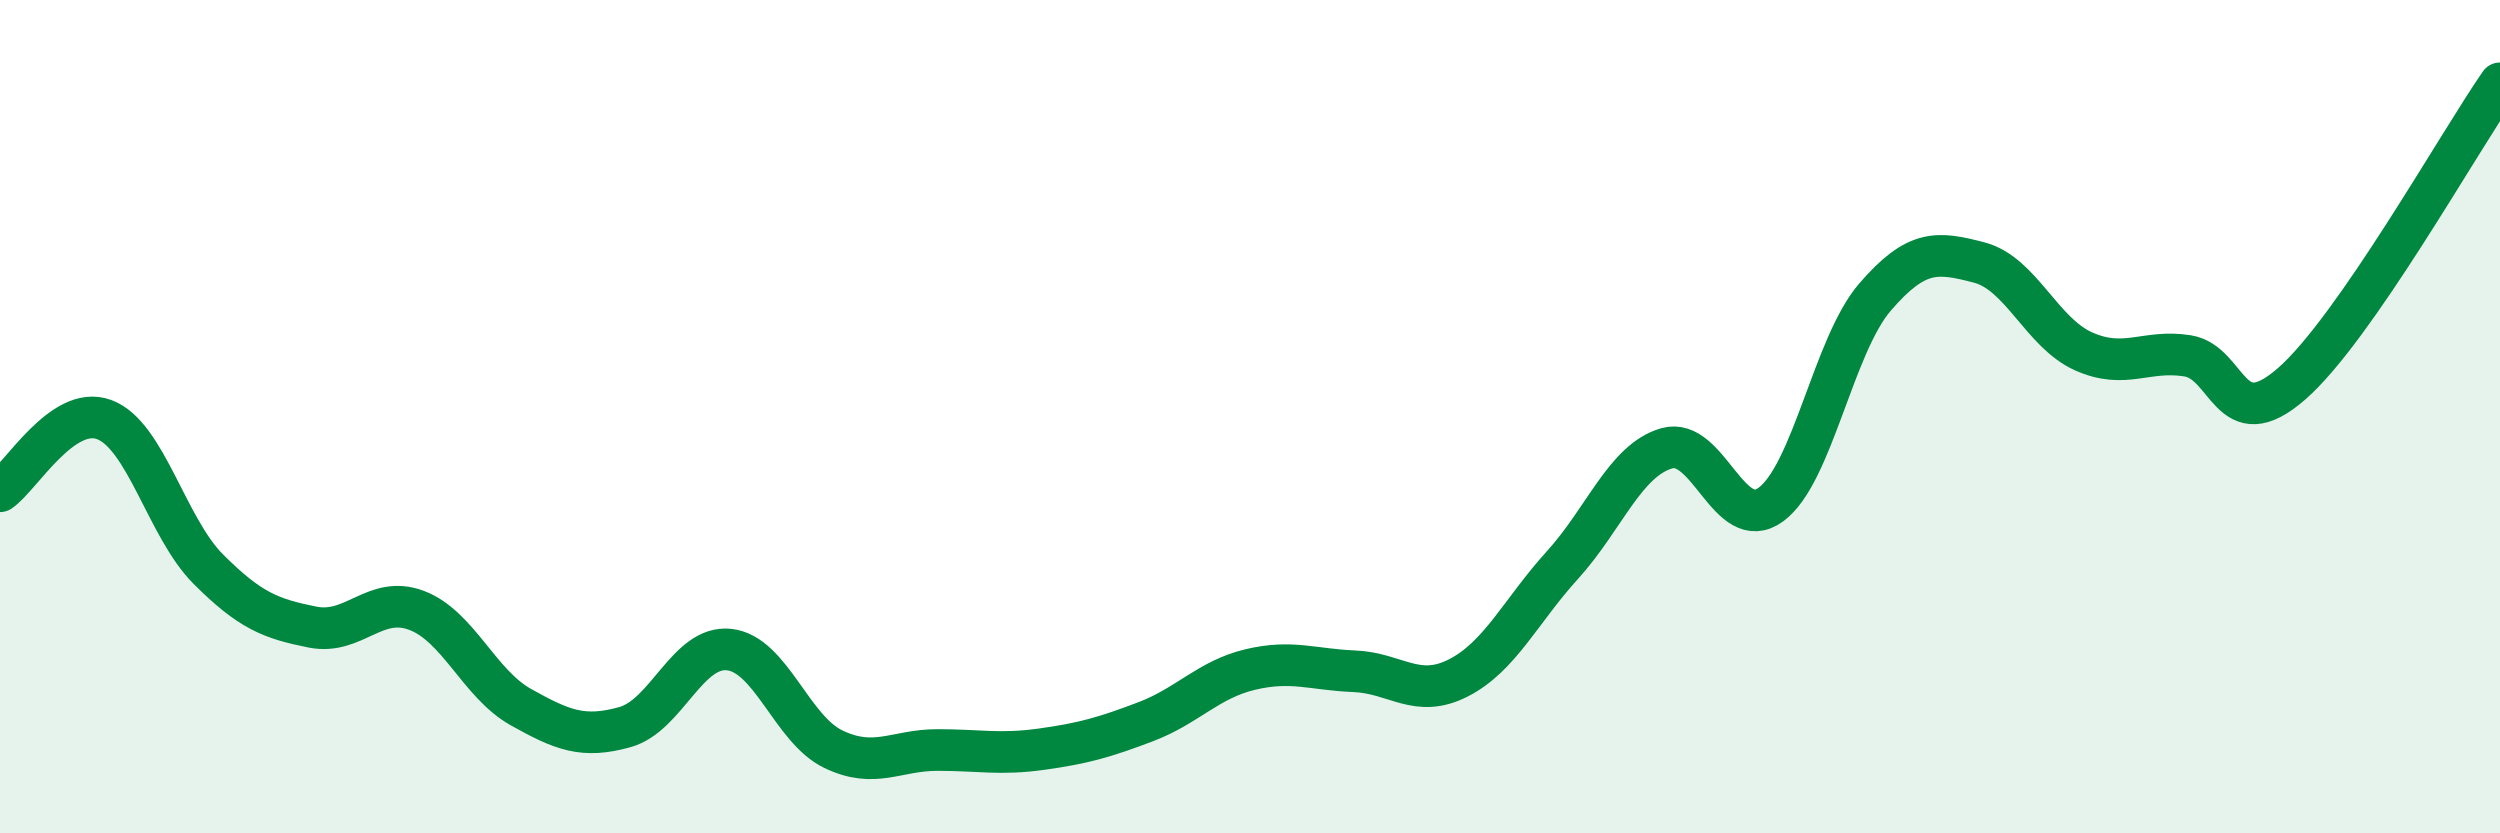
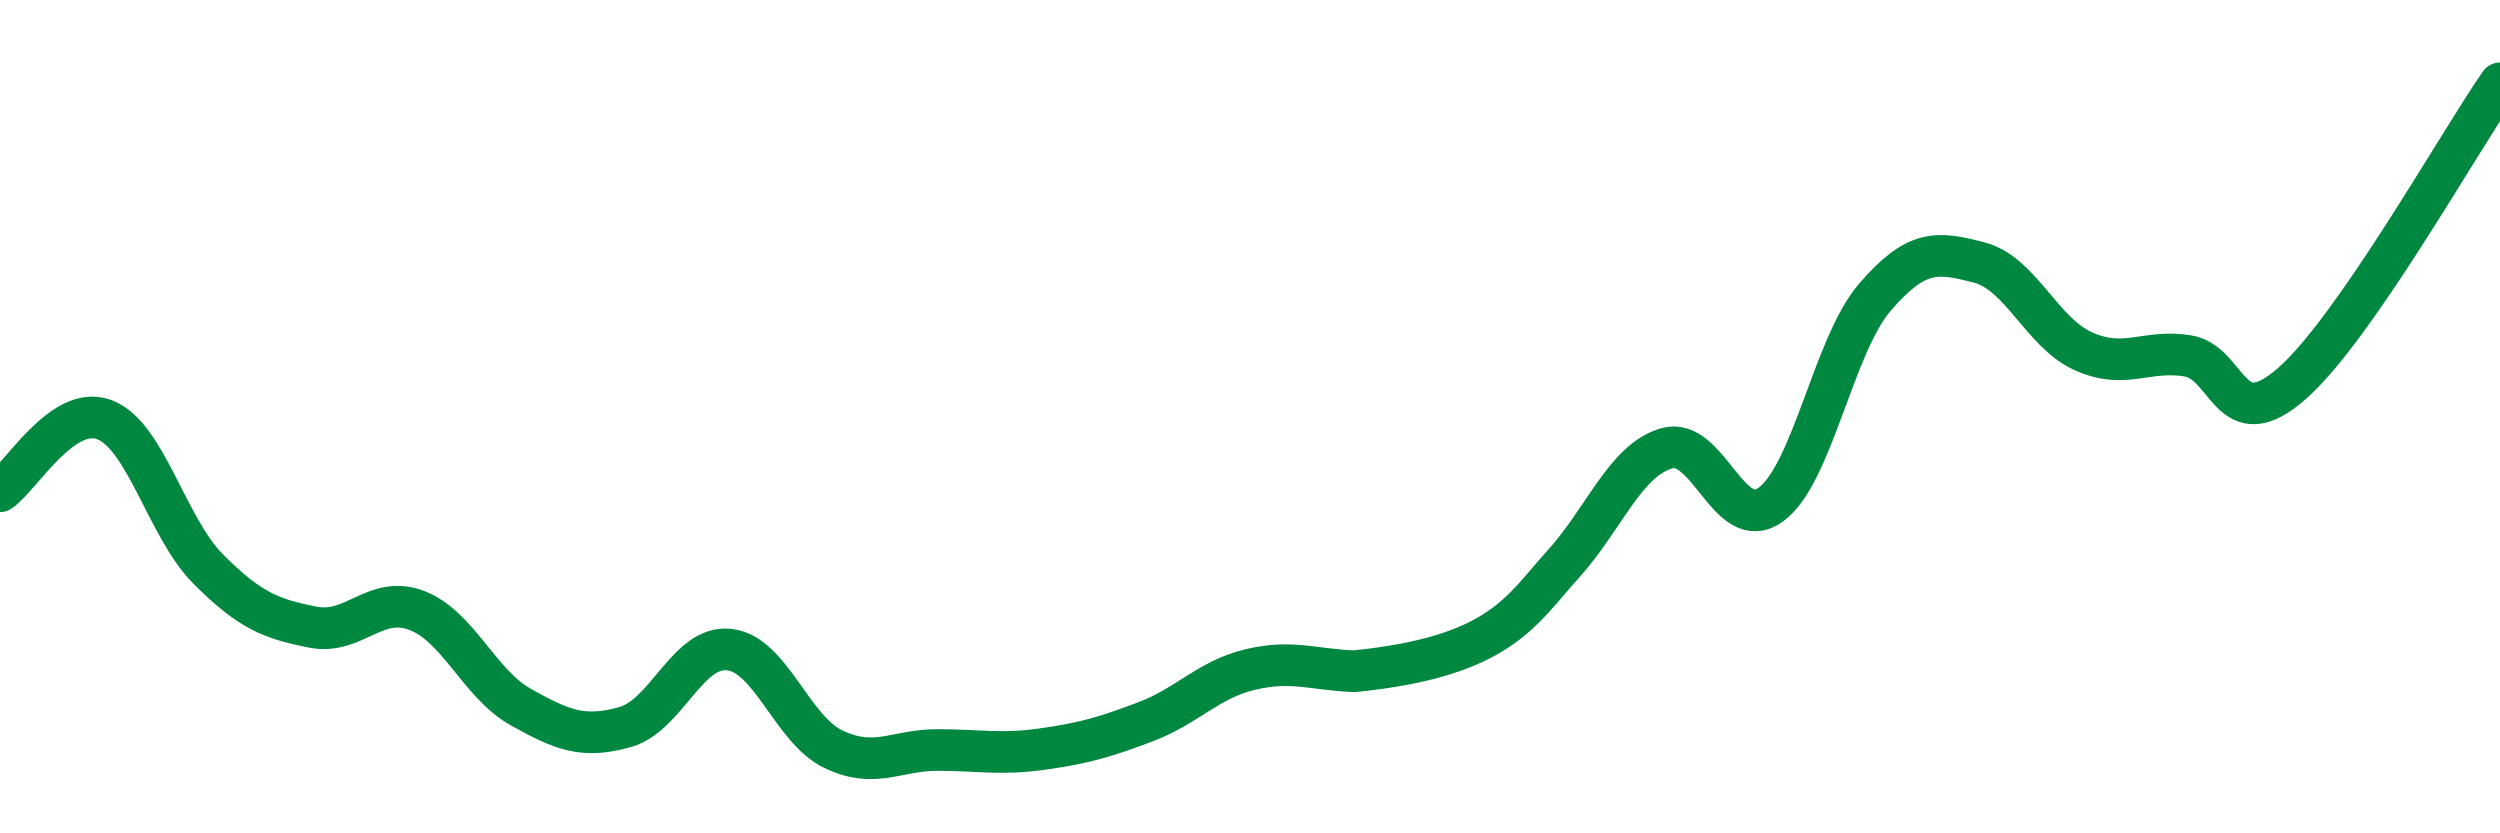
<svg xmlns="http://www.w3.org/2000/svg" width="60" height="20" viewBox="0 0 60 20">
-   <path d="M 0,11.79 C 0.5,11.45 1.5,9.7 2.5,10.07 C 3.5,10.44 4,12.66 5,13.66 C 6,14.66 6.5,14.85 7.5,15.05 C 8.5,15.25 9,14.27 10,14.65 C 11,15.03 11.5,16.41 12.5,16.97 C 13.5,17.53 14,17.73 15,17.45 C 16,17.17 16.5,15.48 17.5,15.59 C 18.5,15.7 19,17.5 20,17.98 C 21,18.46 21.5,18 22.5,18 C 23.5,18 24,18.12 25,17.98 C 26,17.84 26.5,17.7 27.5,17.32 C 28.5,16.94 29,16.31 30,16.07 C 31,15.83 31.5,16.07 32.5,16.11 C 33.5,16.15 34,16.78 35,16.27 C 36,15.76 36.5,14.66 37.5,13.56 C 38.5,12.46 39,11.05 40,10.76 C 41,10.47 41.5,12.84 42.5,12.11 C 43.5,11.38 44,8.29 45,7.13 C 46,5.97 46.5,6.04 47.5,6.3 C 48.5,6.56 49,7.98 50,8.43 C 51,8.88 51.5,8.38 52.5,8.54 C 53.5,8.7 53.5,10.52 55,9.21 C 56.5,7.9 59,3.44 60,2L60 20L0 20Z" fill="#008740" opacity="0.1" stroke-linecap="round" stroke-linejoin="round" />
-   <path d="M 0,11.79 C 0.5,11.45 1.5,9.7 2.5,10.07 C 3.5,10.44 4,12.66 5,13.66 C 6,14.66 6.5,14.85 7.5,15.05 C 8.5,15.25 9,14.27 10,14.65 C 11,15.03 11.5,16.41 12.5,16.97 C 13.5,17.53 14,17.73 15,17.45 C 16,17.17 16.5,15.48 17.5,15.59 C 18.5,15.7 19,17.5 20,17.98 C 21,18.46 21.5,18 22.5,18 C 23.5,18 24,18.12 25,17.98 C 26,17.84 26.5,17.7 27.5,17.32 C 28.5,16.94 29,16.31 30,16.07 C 31,15.83 31.5,16.07 32.5,16.11 C 33.5,16.15 34,16.78 35,16.27 C 36,15.76 36.5,14.66 37.5,13.56 C 38.5,12.46 39,11.05 40,10.76 C 41,10.47 41.5,12.84 42.5,12.11 C 43.5,11.38 44,8.29 45,7.13 C 46,5.97 46.5,6.04 47.5,6.3 C 48.5,6.56 49,7.98 50,8.43 C 51,8.88 51.5,8.38 52.5,8.54 C 53.5,8.7 53.5,10.52 55,9.21 C 56.5,7.9 59,3.44 60,2" stroke="#008740" stroke-width="1" fill="none" stroke-linecap="round" stroke-linejoin="round" />
+   <path d="M 0,11.79 C 0.5,11.45 1.5,9.7 2.5,10.07 C 3.5,10.44 4,12.66 5,13.66 C 6,14.66 6.5,14.85 7.5,15.05 C 8.5,15.25 9,14.27 10,14.65 C 11,15.03 11.5,16.41 12.5,16.97 C 13.5,17.53 14,17.73 15,17.45 C 16,17.17 16.5,15.48 17.5,15.59 C 18.5,15.7 19,17.5 20,17.98 C 21,18.46 21.5,18 22.5,18 C 23.5,18 24,18.12 25,17.98 C 26,17.84 26.5,17.7 27.5,17.32 C 28.5,16.94 29,16.31 30,16.07 C 31,15.83 31.5,16.07 32.5,16.11 C 36,15.76 36.5,14.66 37.5,13.56 C 38.5,12.46 39,11.05 40,10.76 C 41,10.47 41.5,12.84 42.5,12.11 C 43.5,11.38 44,8.29 45,7.13 C 46,5.97 46.5,6.04 47.5,6.3 C 48.5,6.56 49,7.98 50,8.43 C 51,8.88 51.5,8.38 52.5,8.54 C 53.5,8.7 53.5,10.52 55,9.21 C 56.5,7.9 59,3.44 60,2" stroke="#008740" stroke-width="1" fill="none" stroke-linecap="round" stroke-linejoin="round" />
</svg>